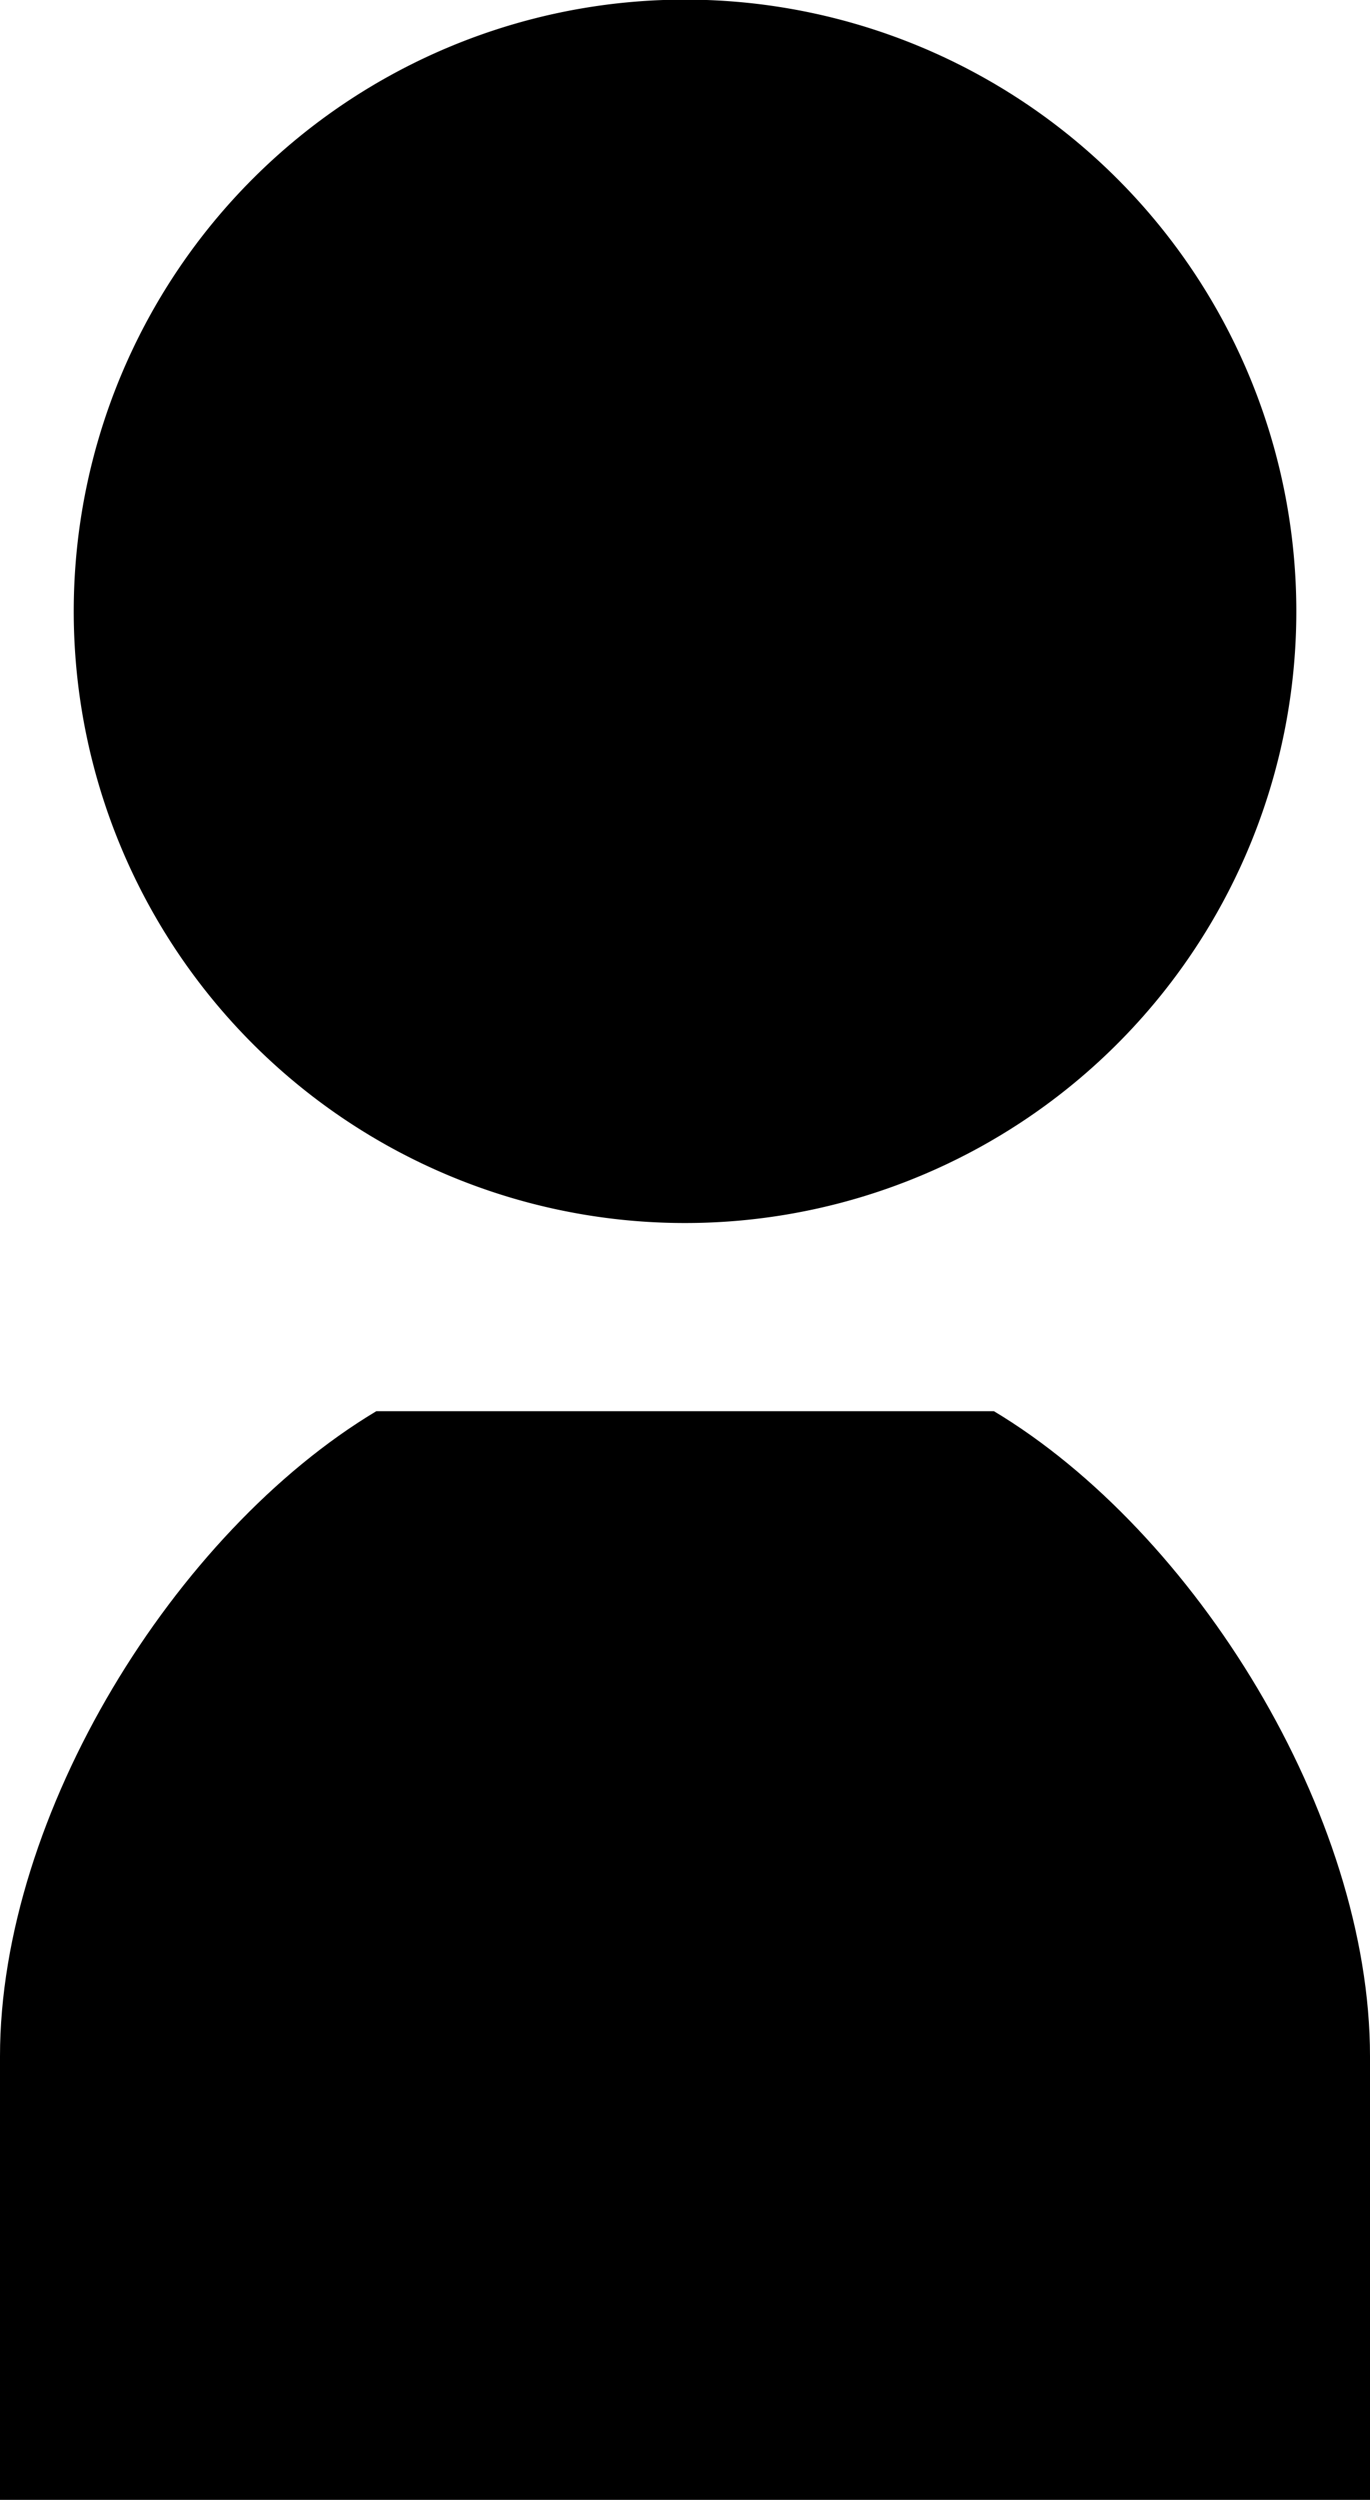
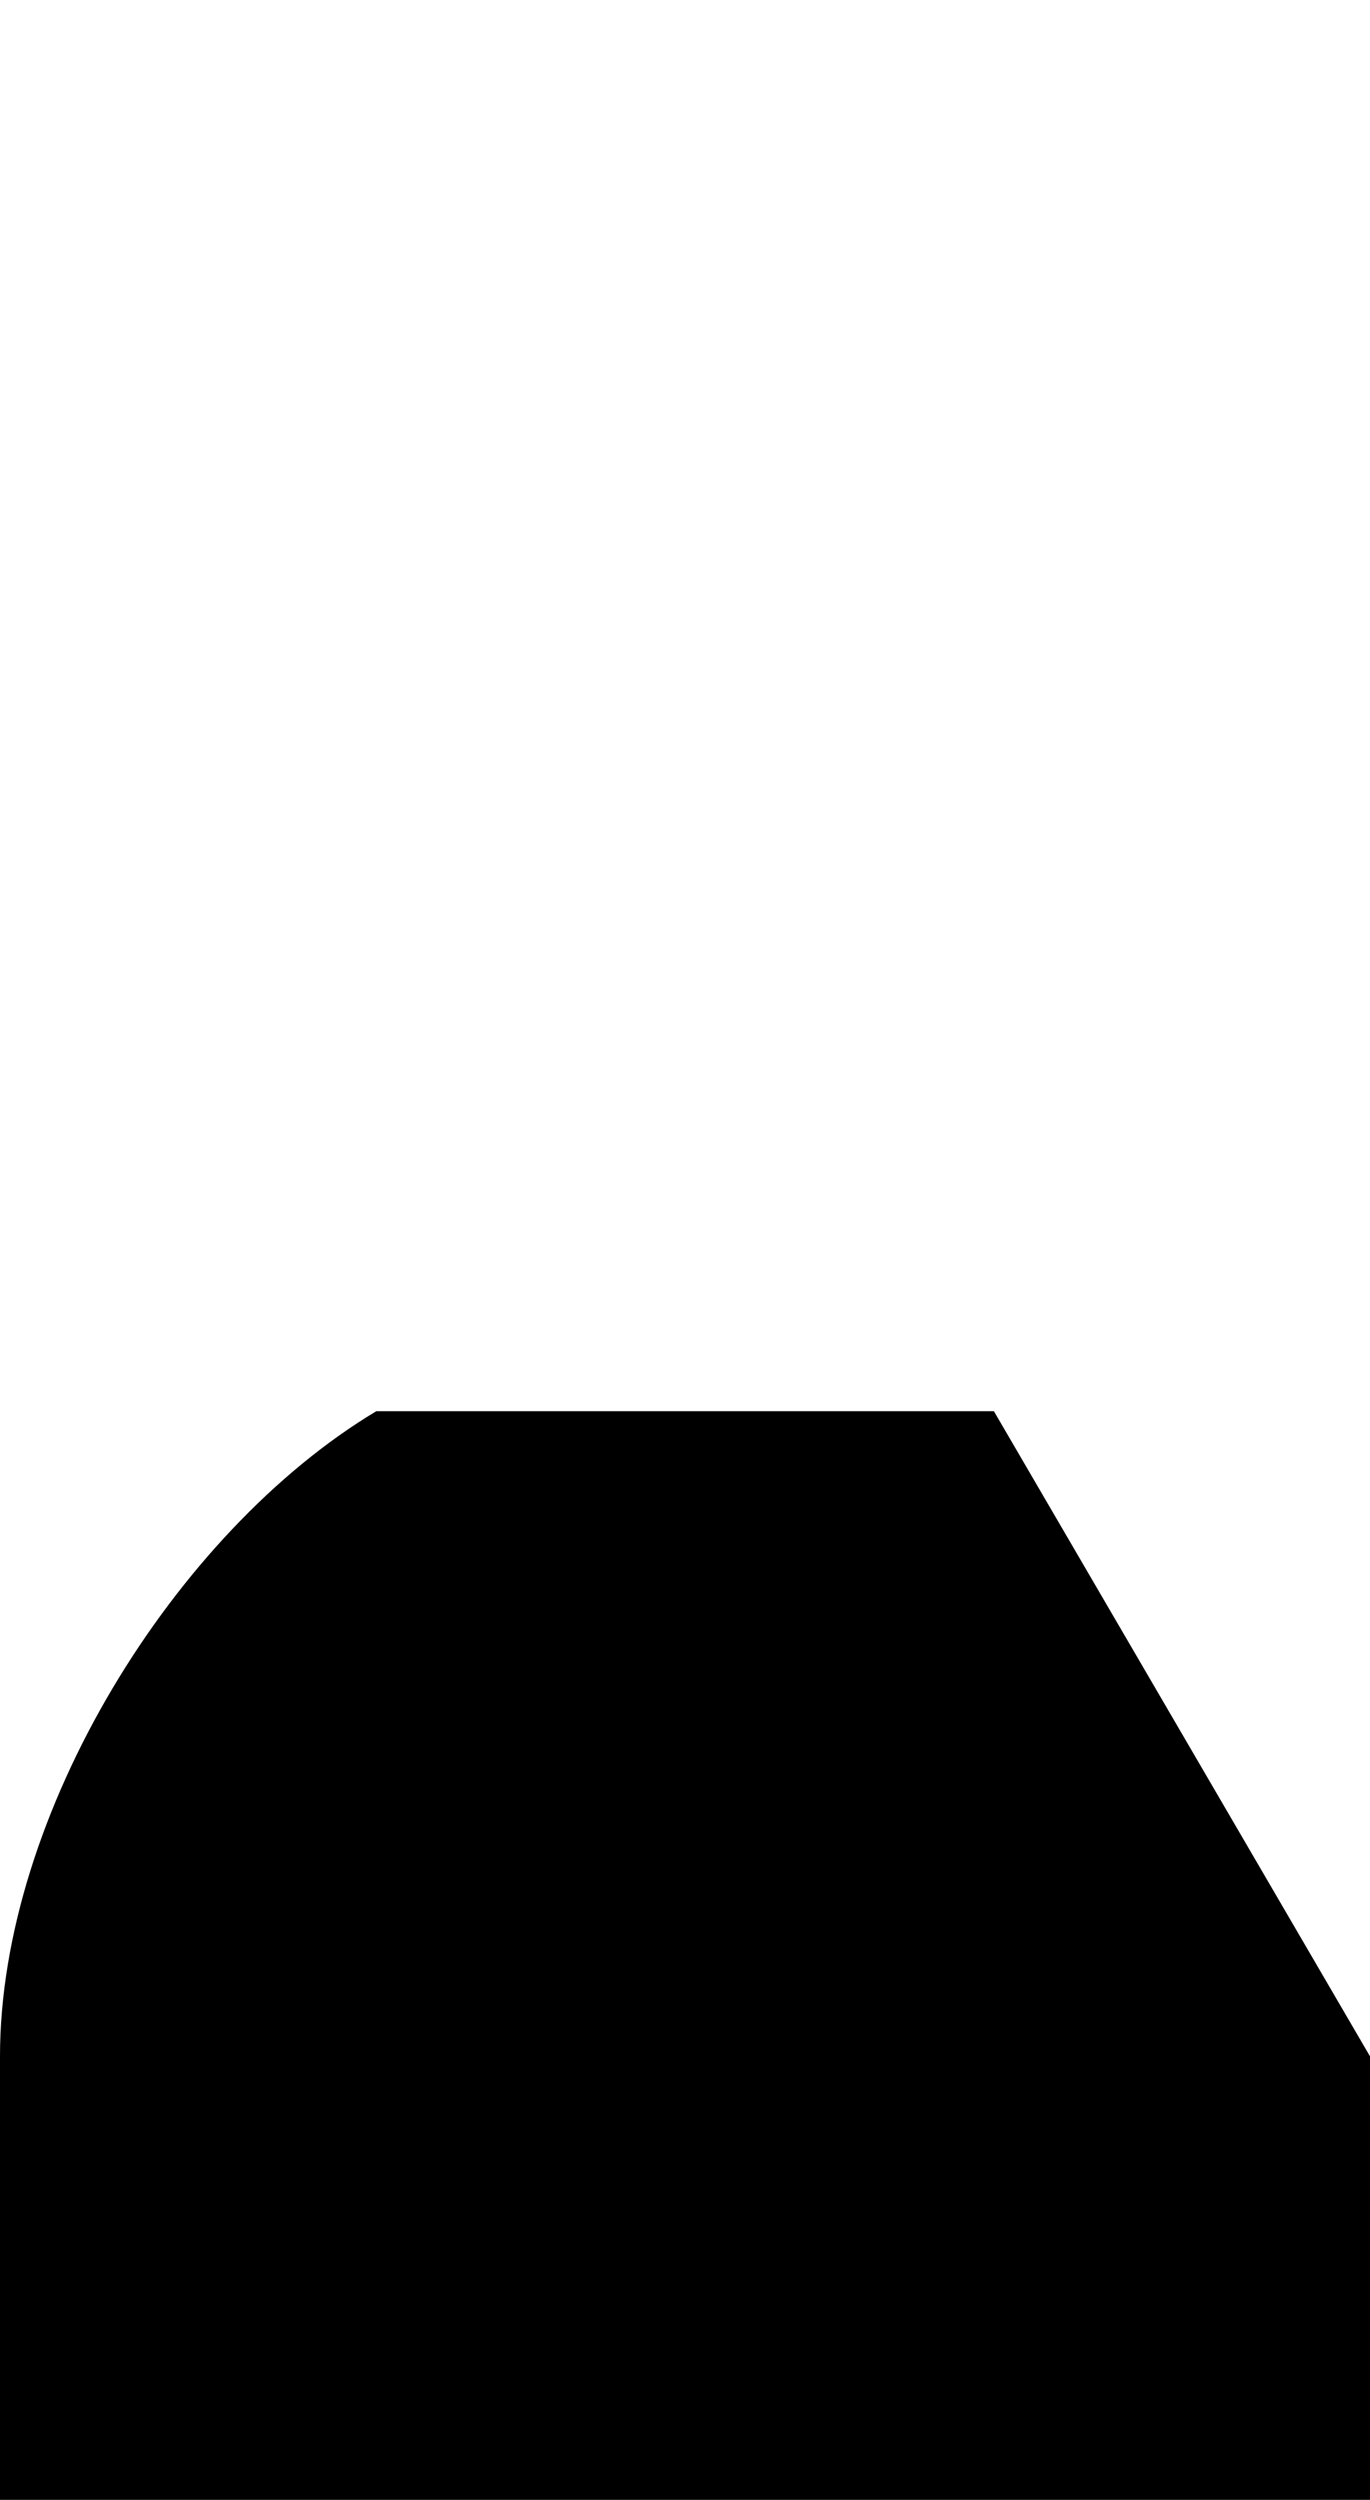
<svg xmlns="http://www.w3.org/2000/svg" id="icon--user" width="21.739" height="39.641" viewBox="0 0 21.739 39.641">
-   <path id="パス_30" data-name="パス 30" d="M13.483,19.394a9.7,9.7,0,1,0-9.7-9.7,9.7,9.7,0,0,0,9.7,9.7" transform="translate(-2.613)" />
-   <path id="パス_31" data-name="パス 31" d="M15.771,72.258h-9.8C2.77,74.176,0,78.652,0,82.488v7.033H21.739V82.488c0-3.836-2.771-8.312-5.967-10.23" transform="translate(0 -49.88)" />
+   <path id="パス_31" data-name="パス 31" d="M15.771,72.258h-9.8C2.77,74.176,0,78.652,0,82.488v7.033H21.739V82.488" transform="translate(0 -49.88)" />
</svg>